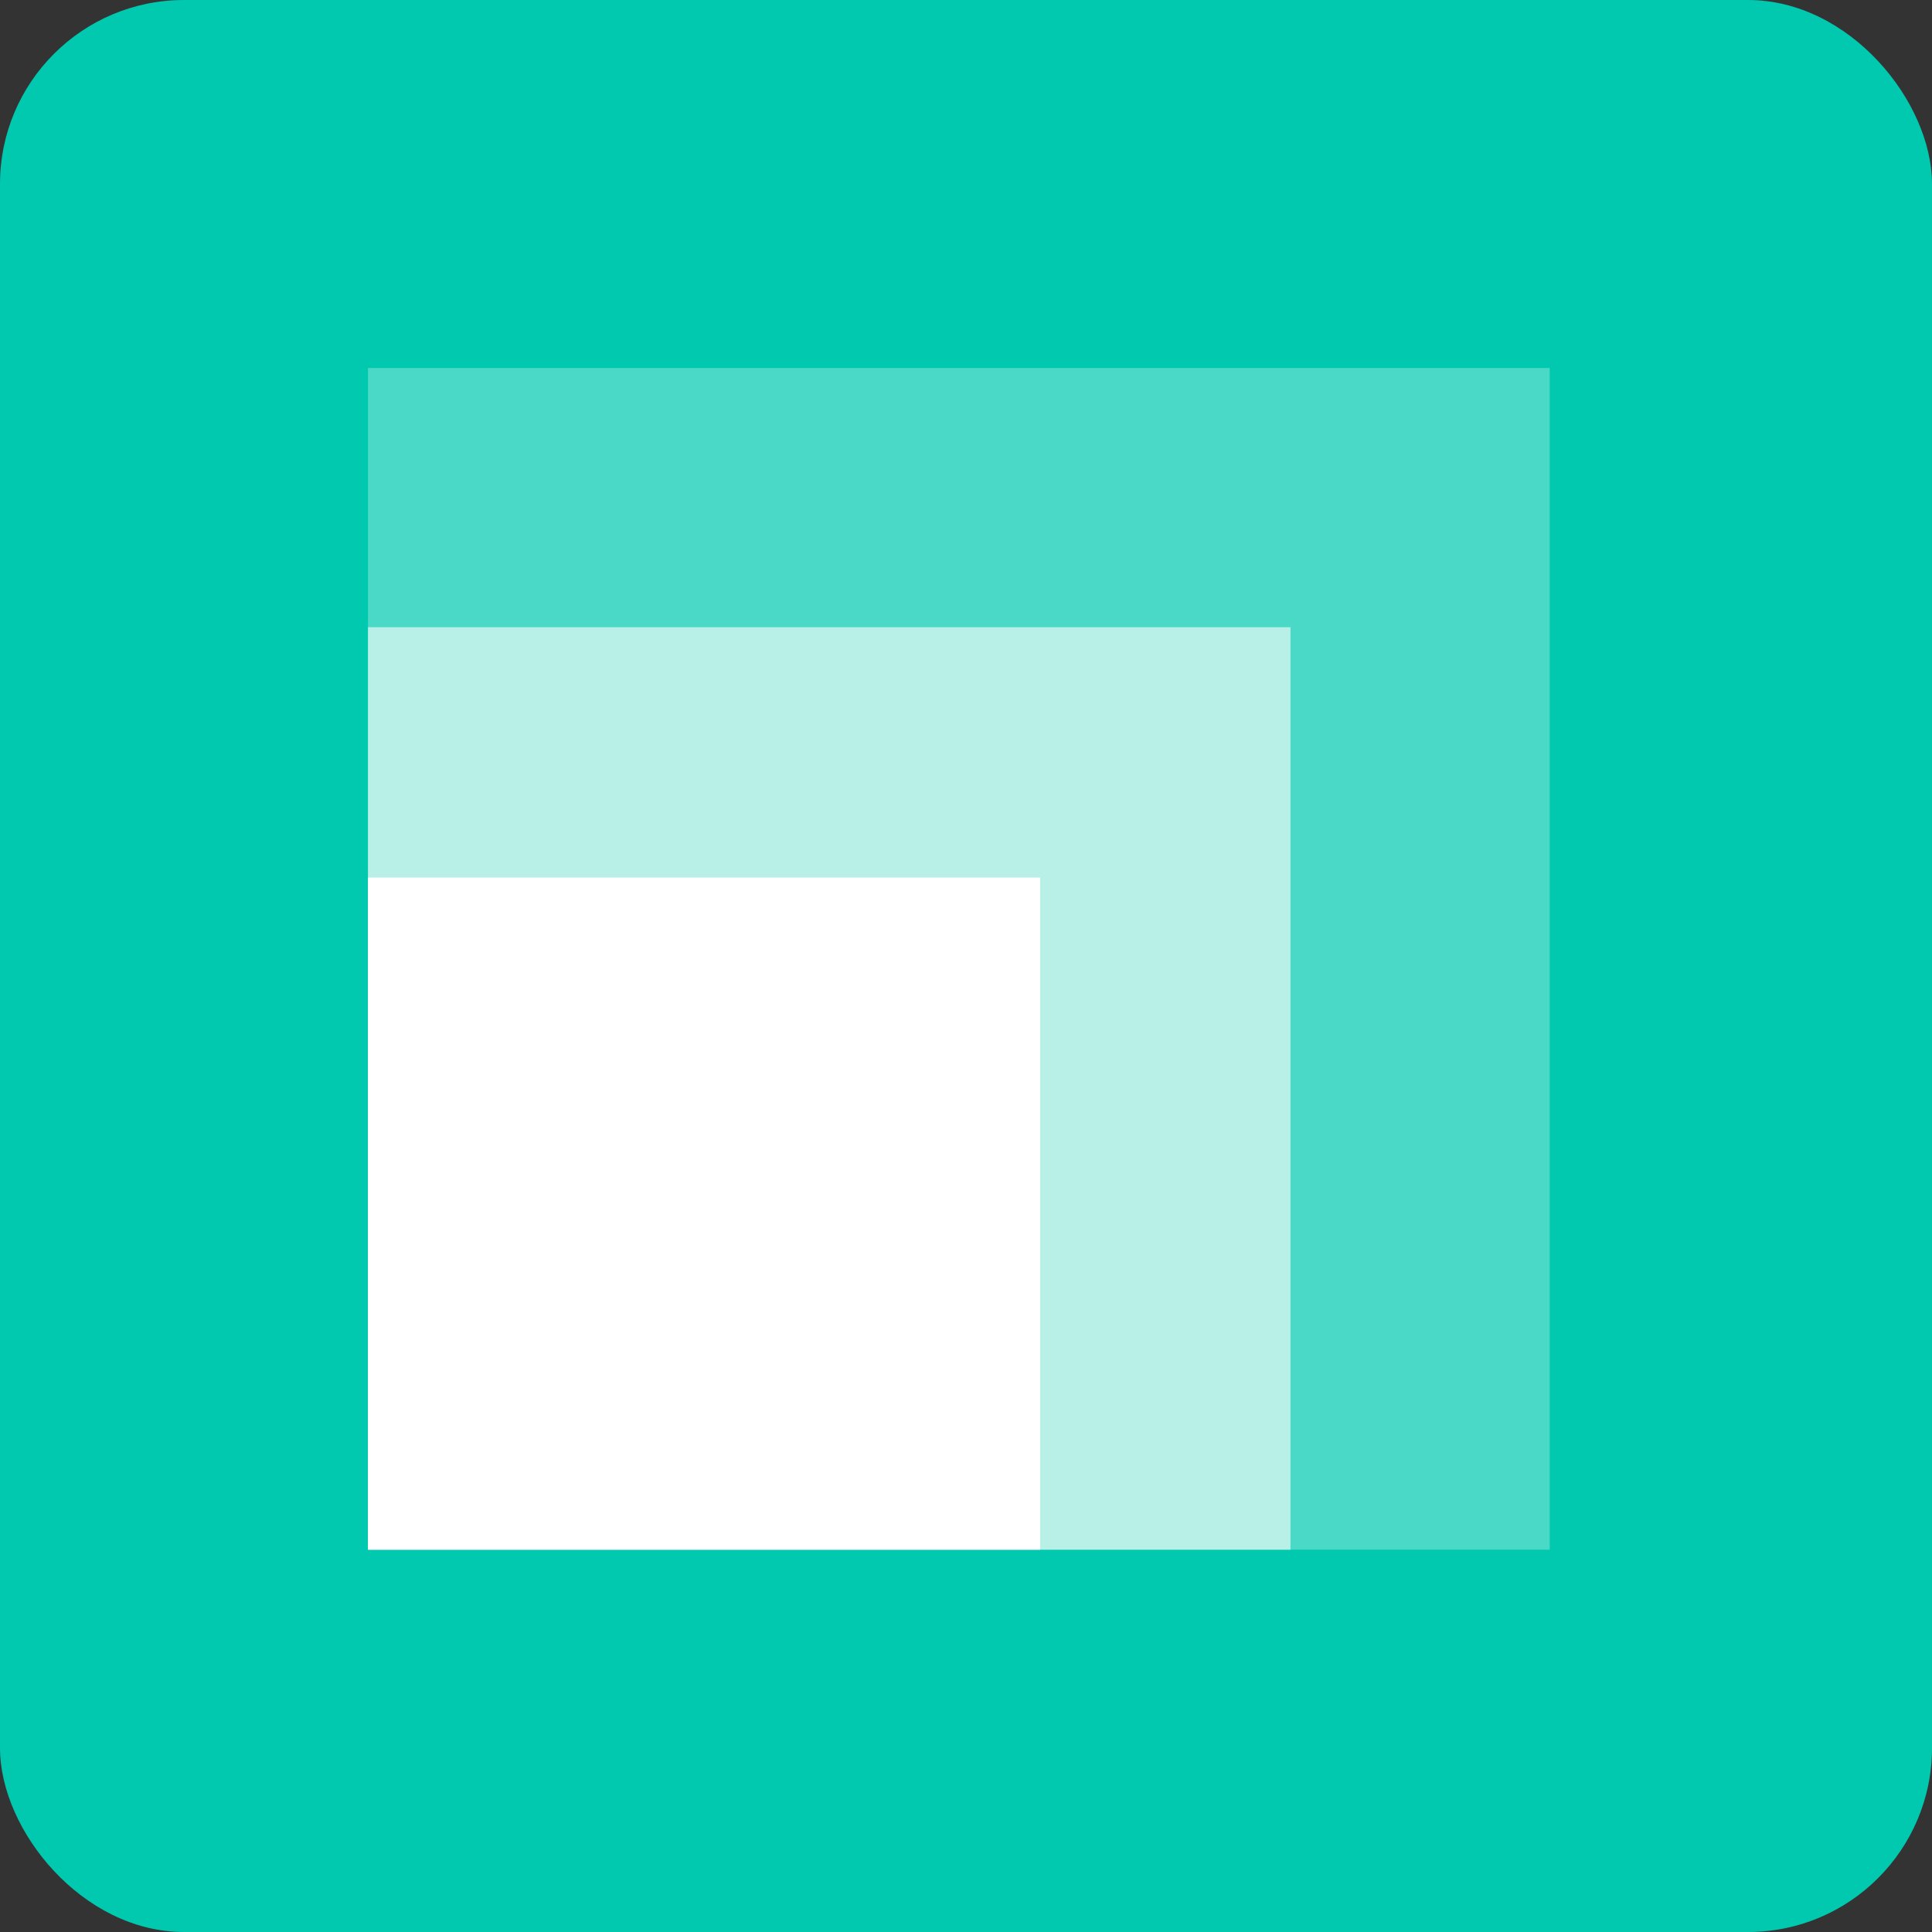
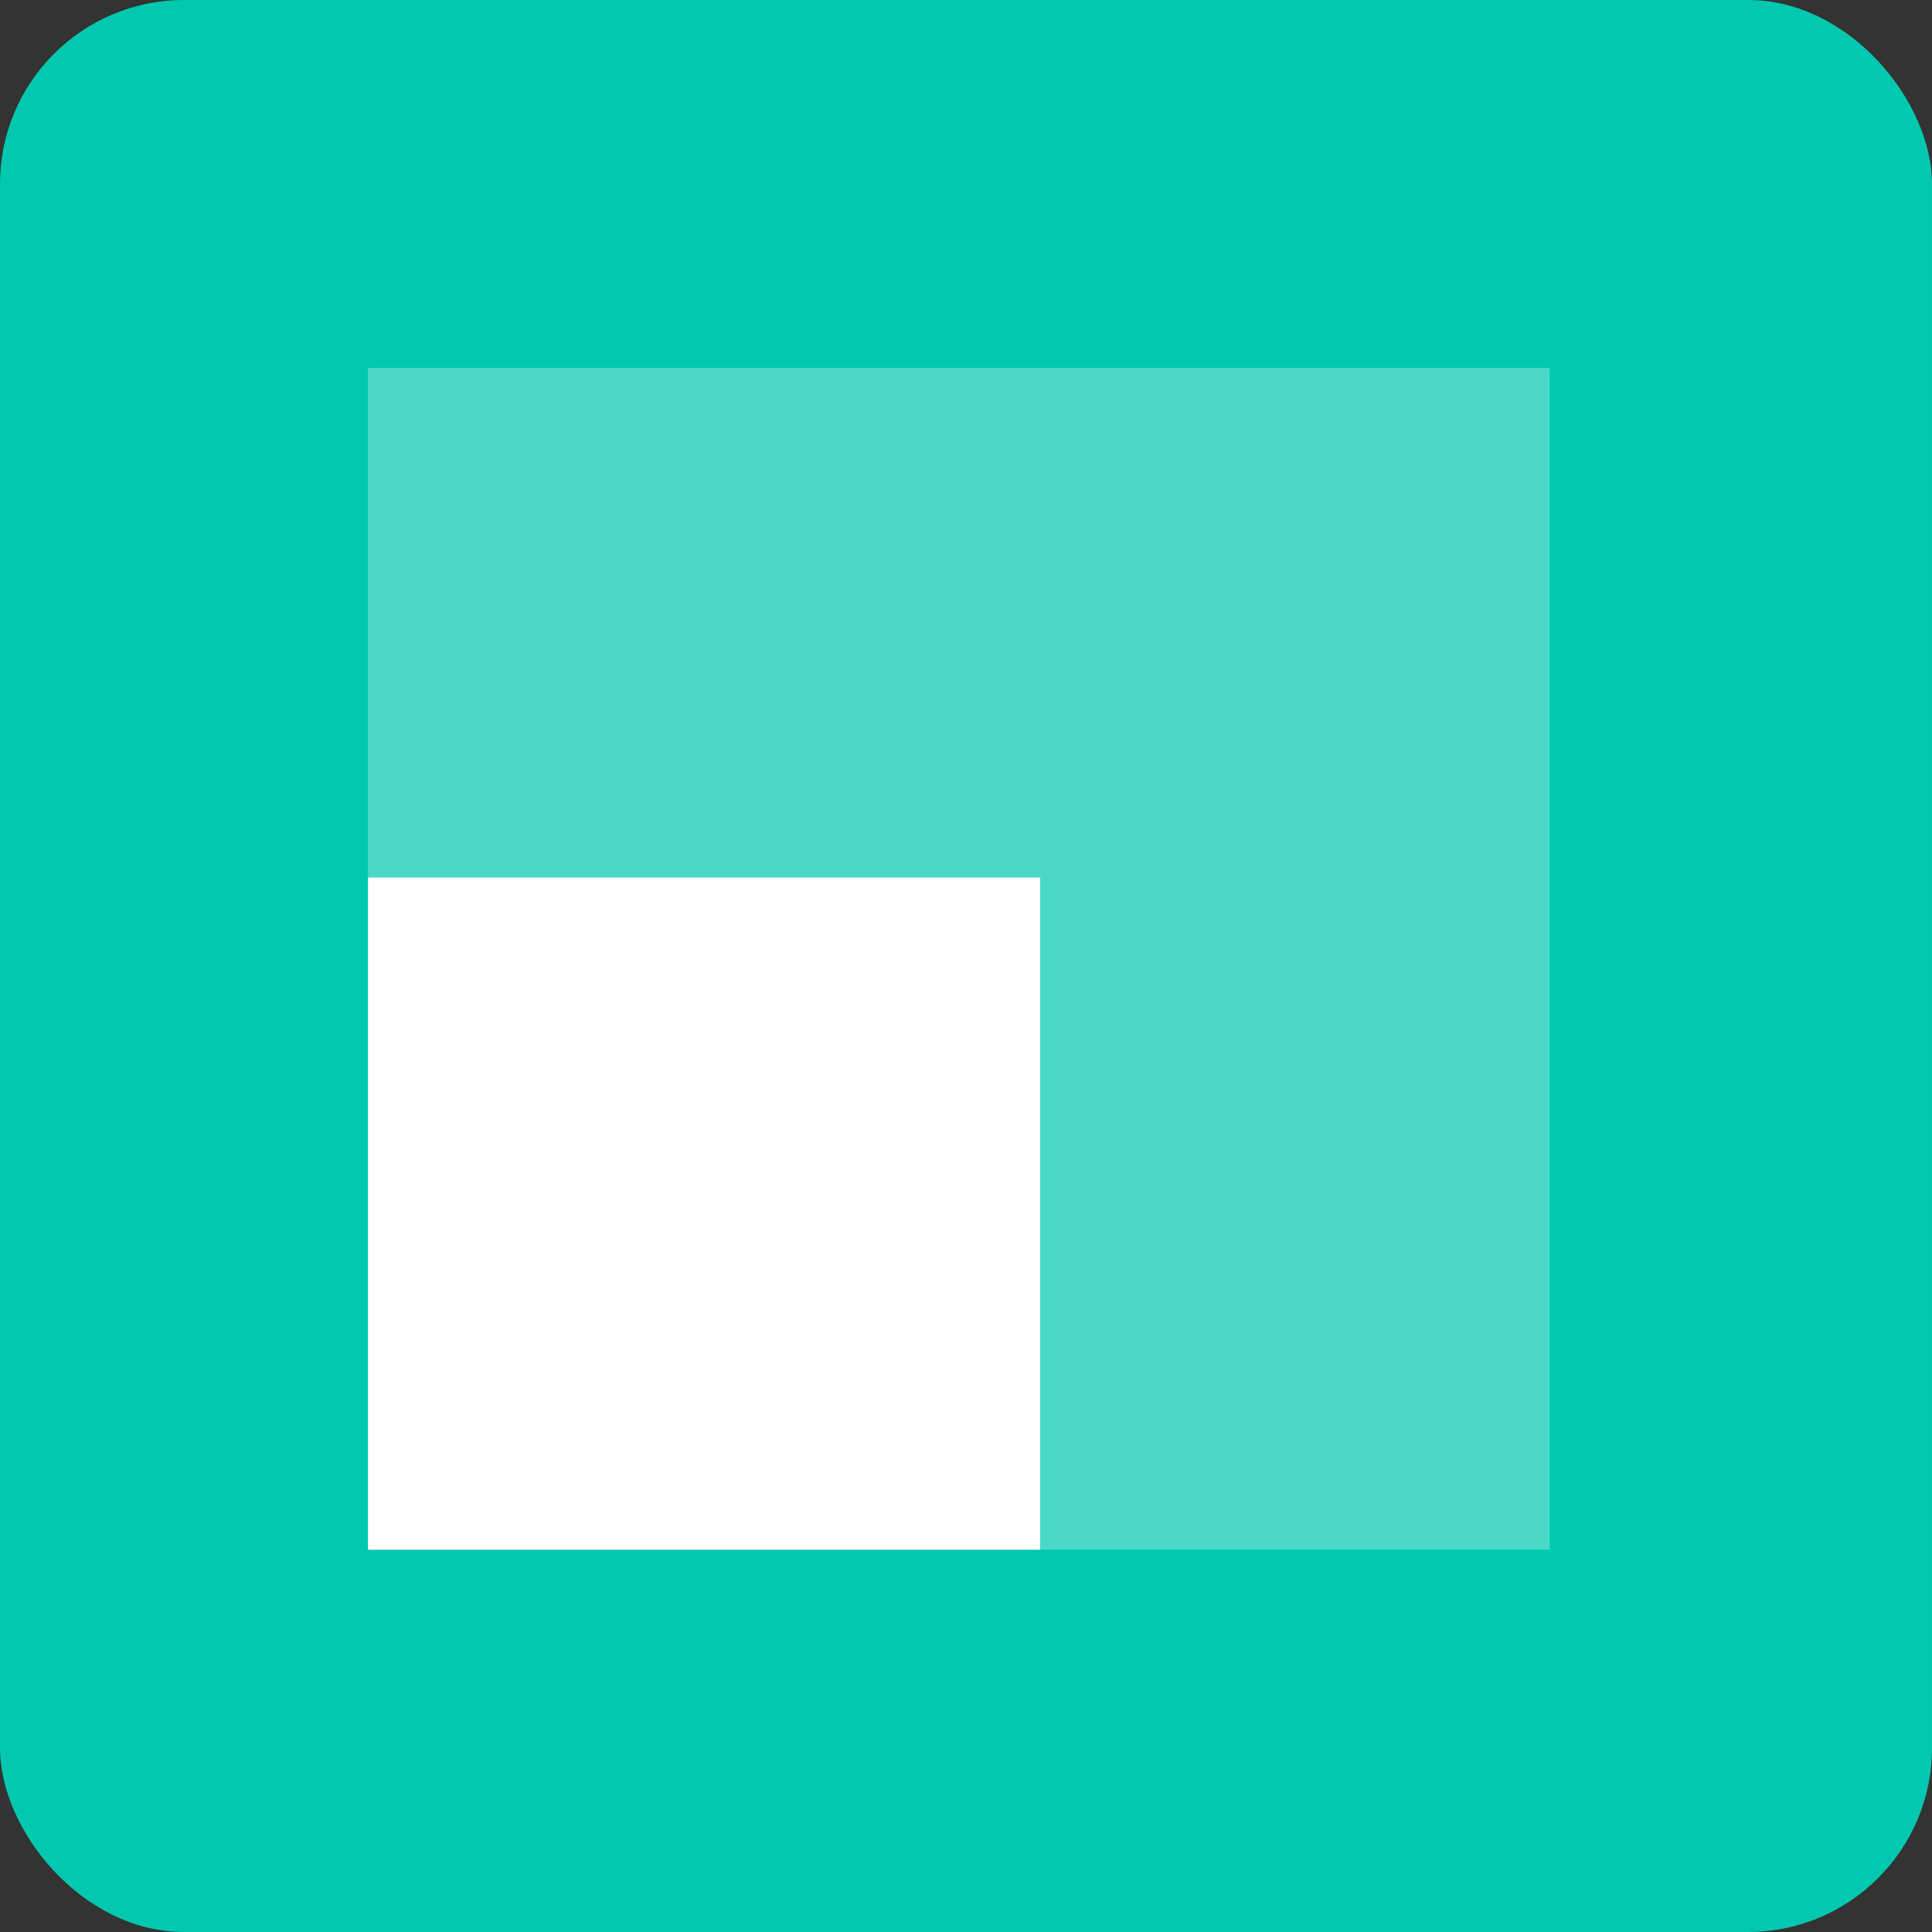
<svg xmlns="http://www.w3.org/2000/svg" width="42px" height="42px" viewBox="0 0 42 42" version="1.1">
  <rect x="0" y="0" width="42" height="42" fill="#333333" stroke="none" />
  <title>auto-scaling icon</title>
  <g id="Icons" stroke="none" stroke-width="1" fill="none" fill-rule="evenodd">
    <g id="Reduce-AWS-Cost" transform="translate(-766, -463)">
      <g id="pain-point-07" transform="translate(736, 423)">
        <g id="auto-scaling-icon" transform="translate(30, 40)">
          <rect id="Rectangle" fill="#00C9AF" x="0" y="0" width="42" height="42" rx="4" />
          <polygon id="Fill-1" fill="#FFFFFF" points="8 33.689 22.611 33.689 22.611 19.078 8 19.078" />
-           <polygon id="Fill-2" fill="#FFFFFF" opacity="0.603" points="8 33.689 28.054 33.689 28.054 13.635 8 13.635" />
          <polygon id="Fill-4" fill="#FFFFFF" opacity="0.295" points="8 33.689 33.689 33.689 33.689 8 8 8" />
        </g>
      </g>
    </g>
  </g>
</svg>